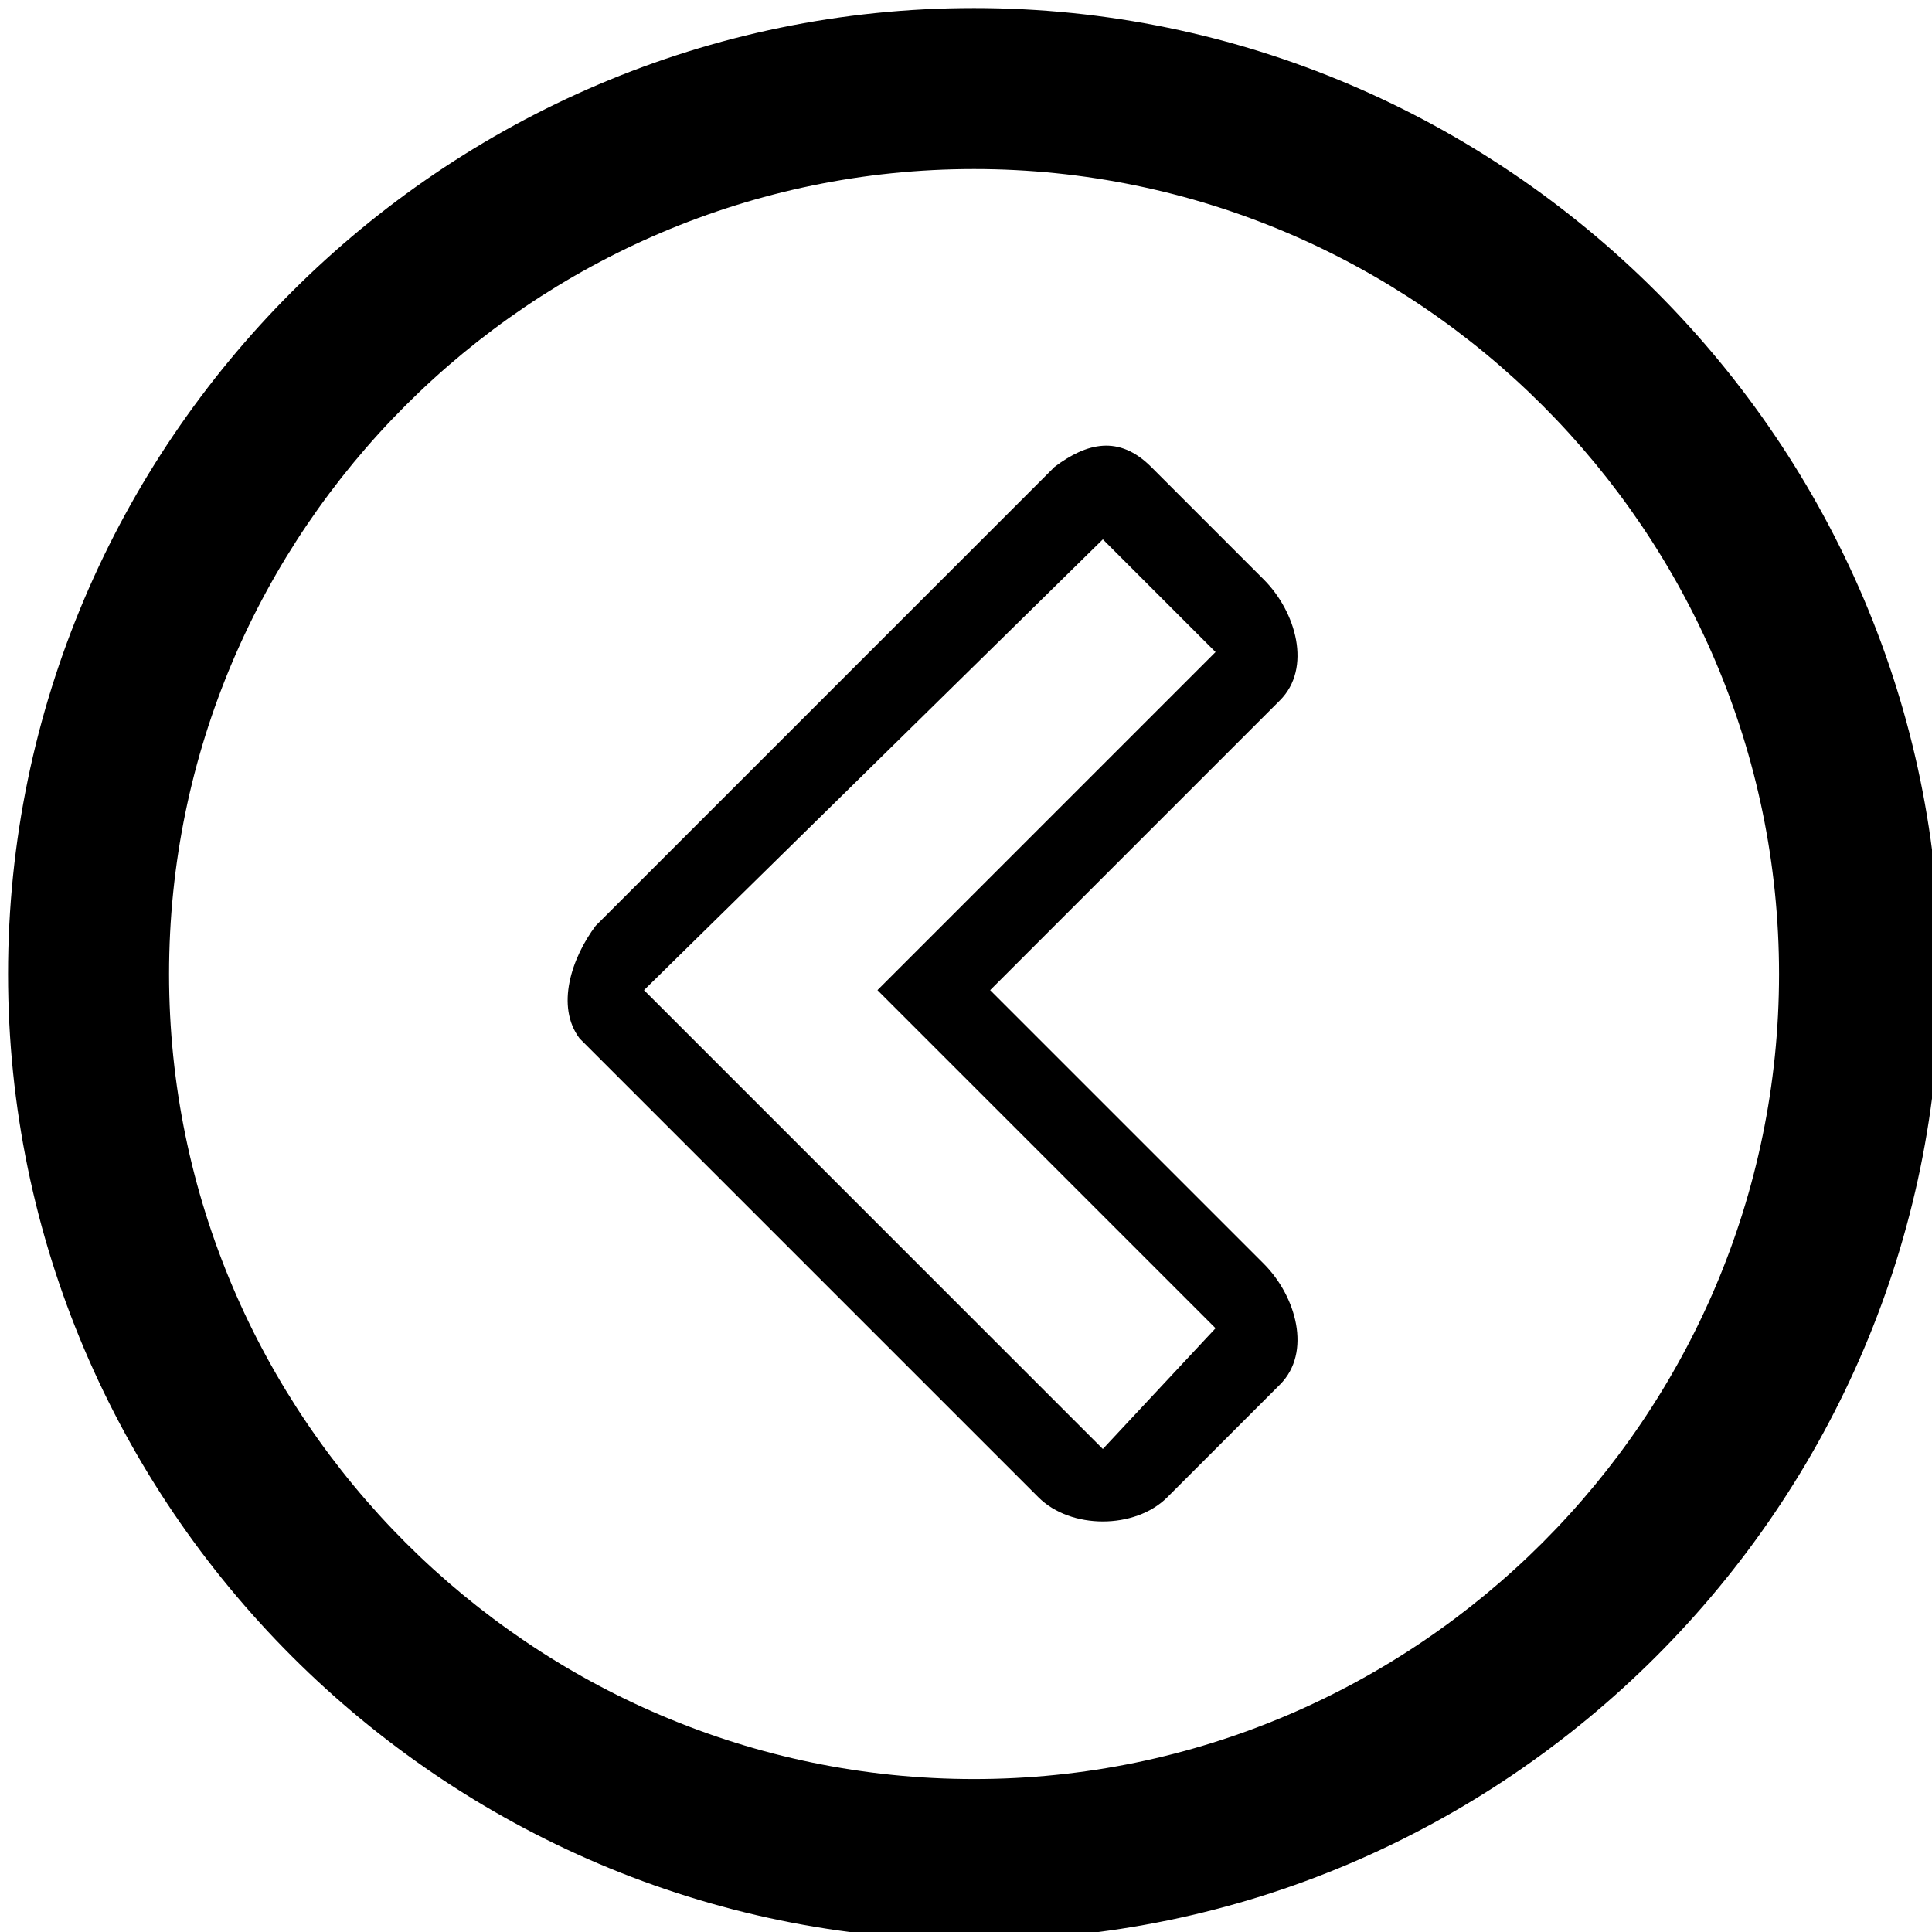
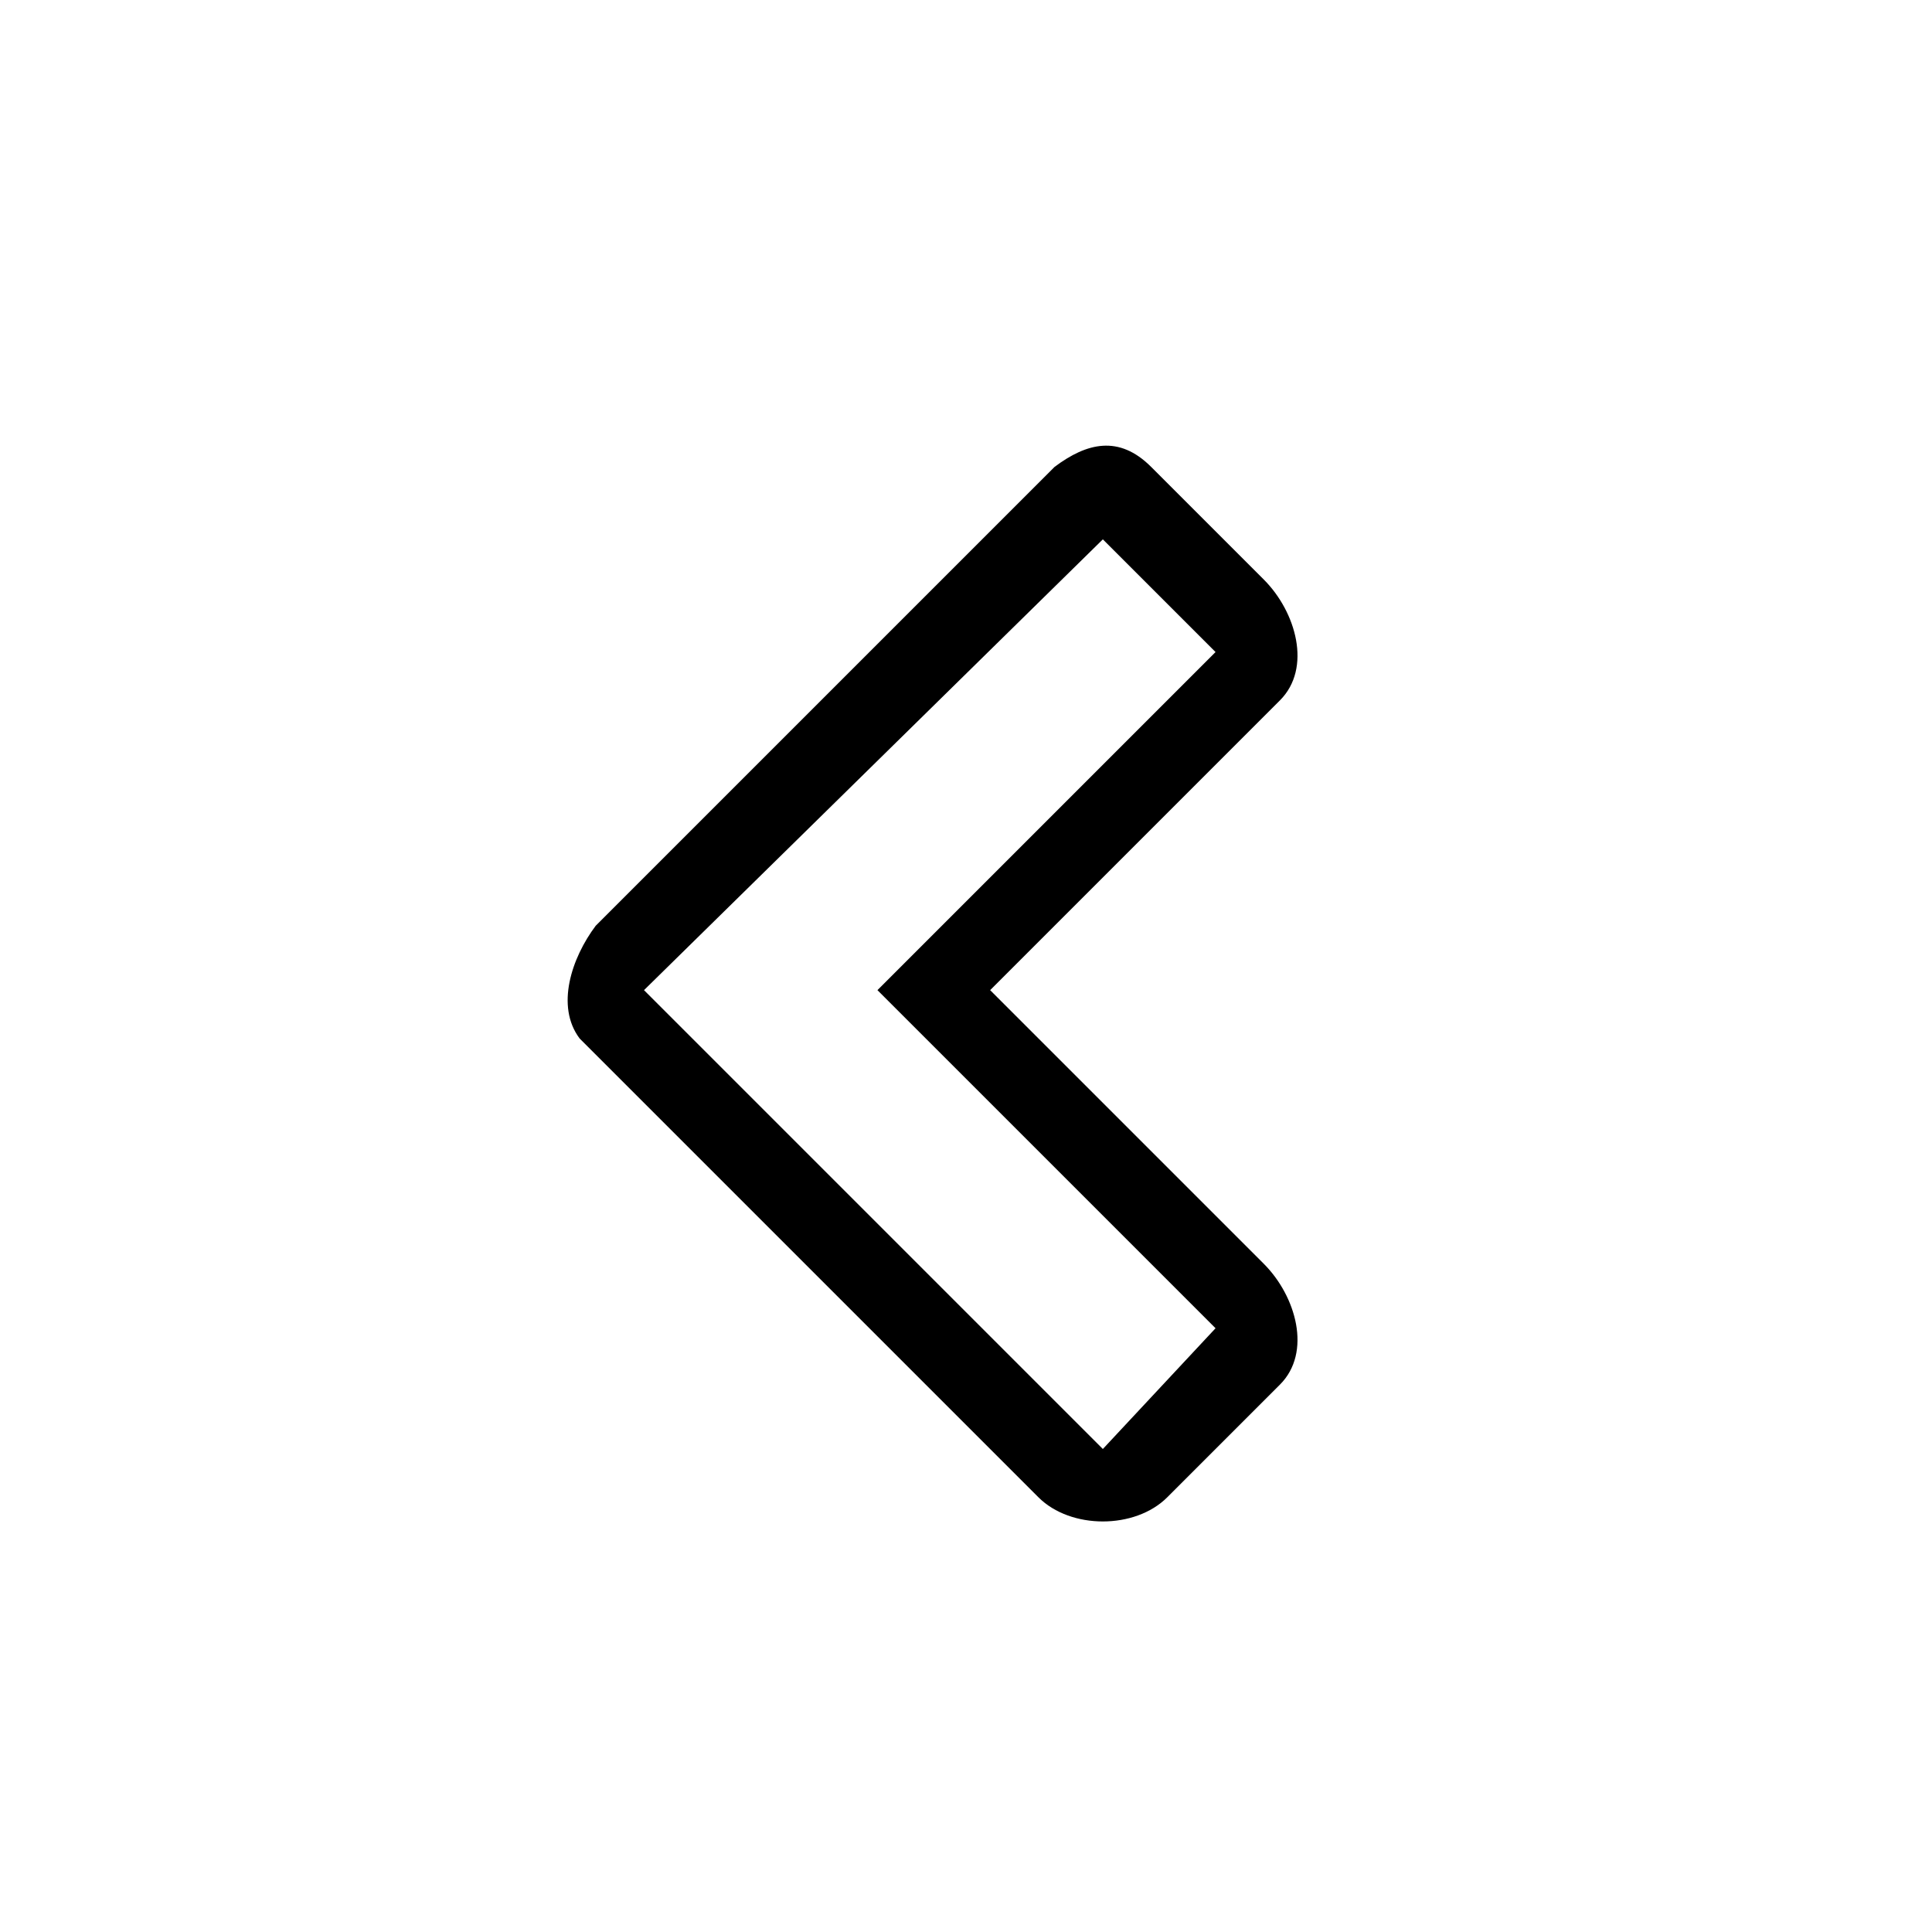
<svg xmlns="http://www.w3.org/2000/svg" enable-background="new 0 0 24 24" height="24px" id="Layer_1" version="1.1" viewBox="0 0 24 24" width="24px" xml:space="preserve">
  <g>
-     <path d="M12.1,24.1c6.6,0,12-5.4,12-12c0-6.6-5.4-12-12-12c-6.6,0-12,5.4-12,12C0.1,18.7,5.5,24.1,12.1,24.1z M12.1,2.1   c5.5,0,10,4.5,10,10c0,5.5-4.5,10-10,10c-5.5,0-10-4.5-10-10C2.1,6.6,6.6,2.1,12.1,2.1z" />
    <path d="M7.2,12.9l5.7,5.7c0.4,0.4,1.2,0.4,1.6,0l1.4-1.4c0.4-0.4,0.2-1.1-0.2-1.5l-3.4-3.4l3.6-3.6c0.4-0.4,0.2-1.1-0.2-1.5   l-1.4-1.4c-0.4-0.4-0.8-0.3-1.2,0l-5.7,5.7C7.1,11.9,6.9,12.5,7.2,12.9z M13.7,6.7l1.4,1.4l-4.2,4.2l4.2,4.2L13.7,18l-5.7-5.7   L13.7,6.7z" />
  </g>
</svg>